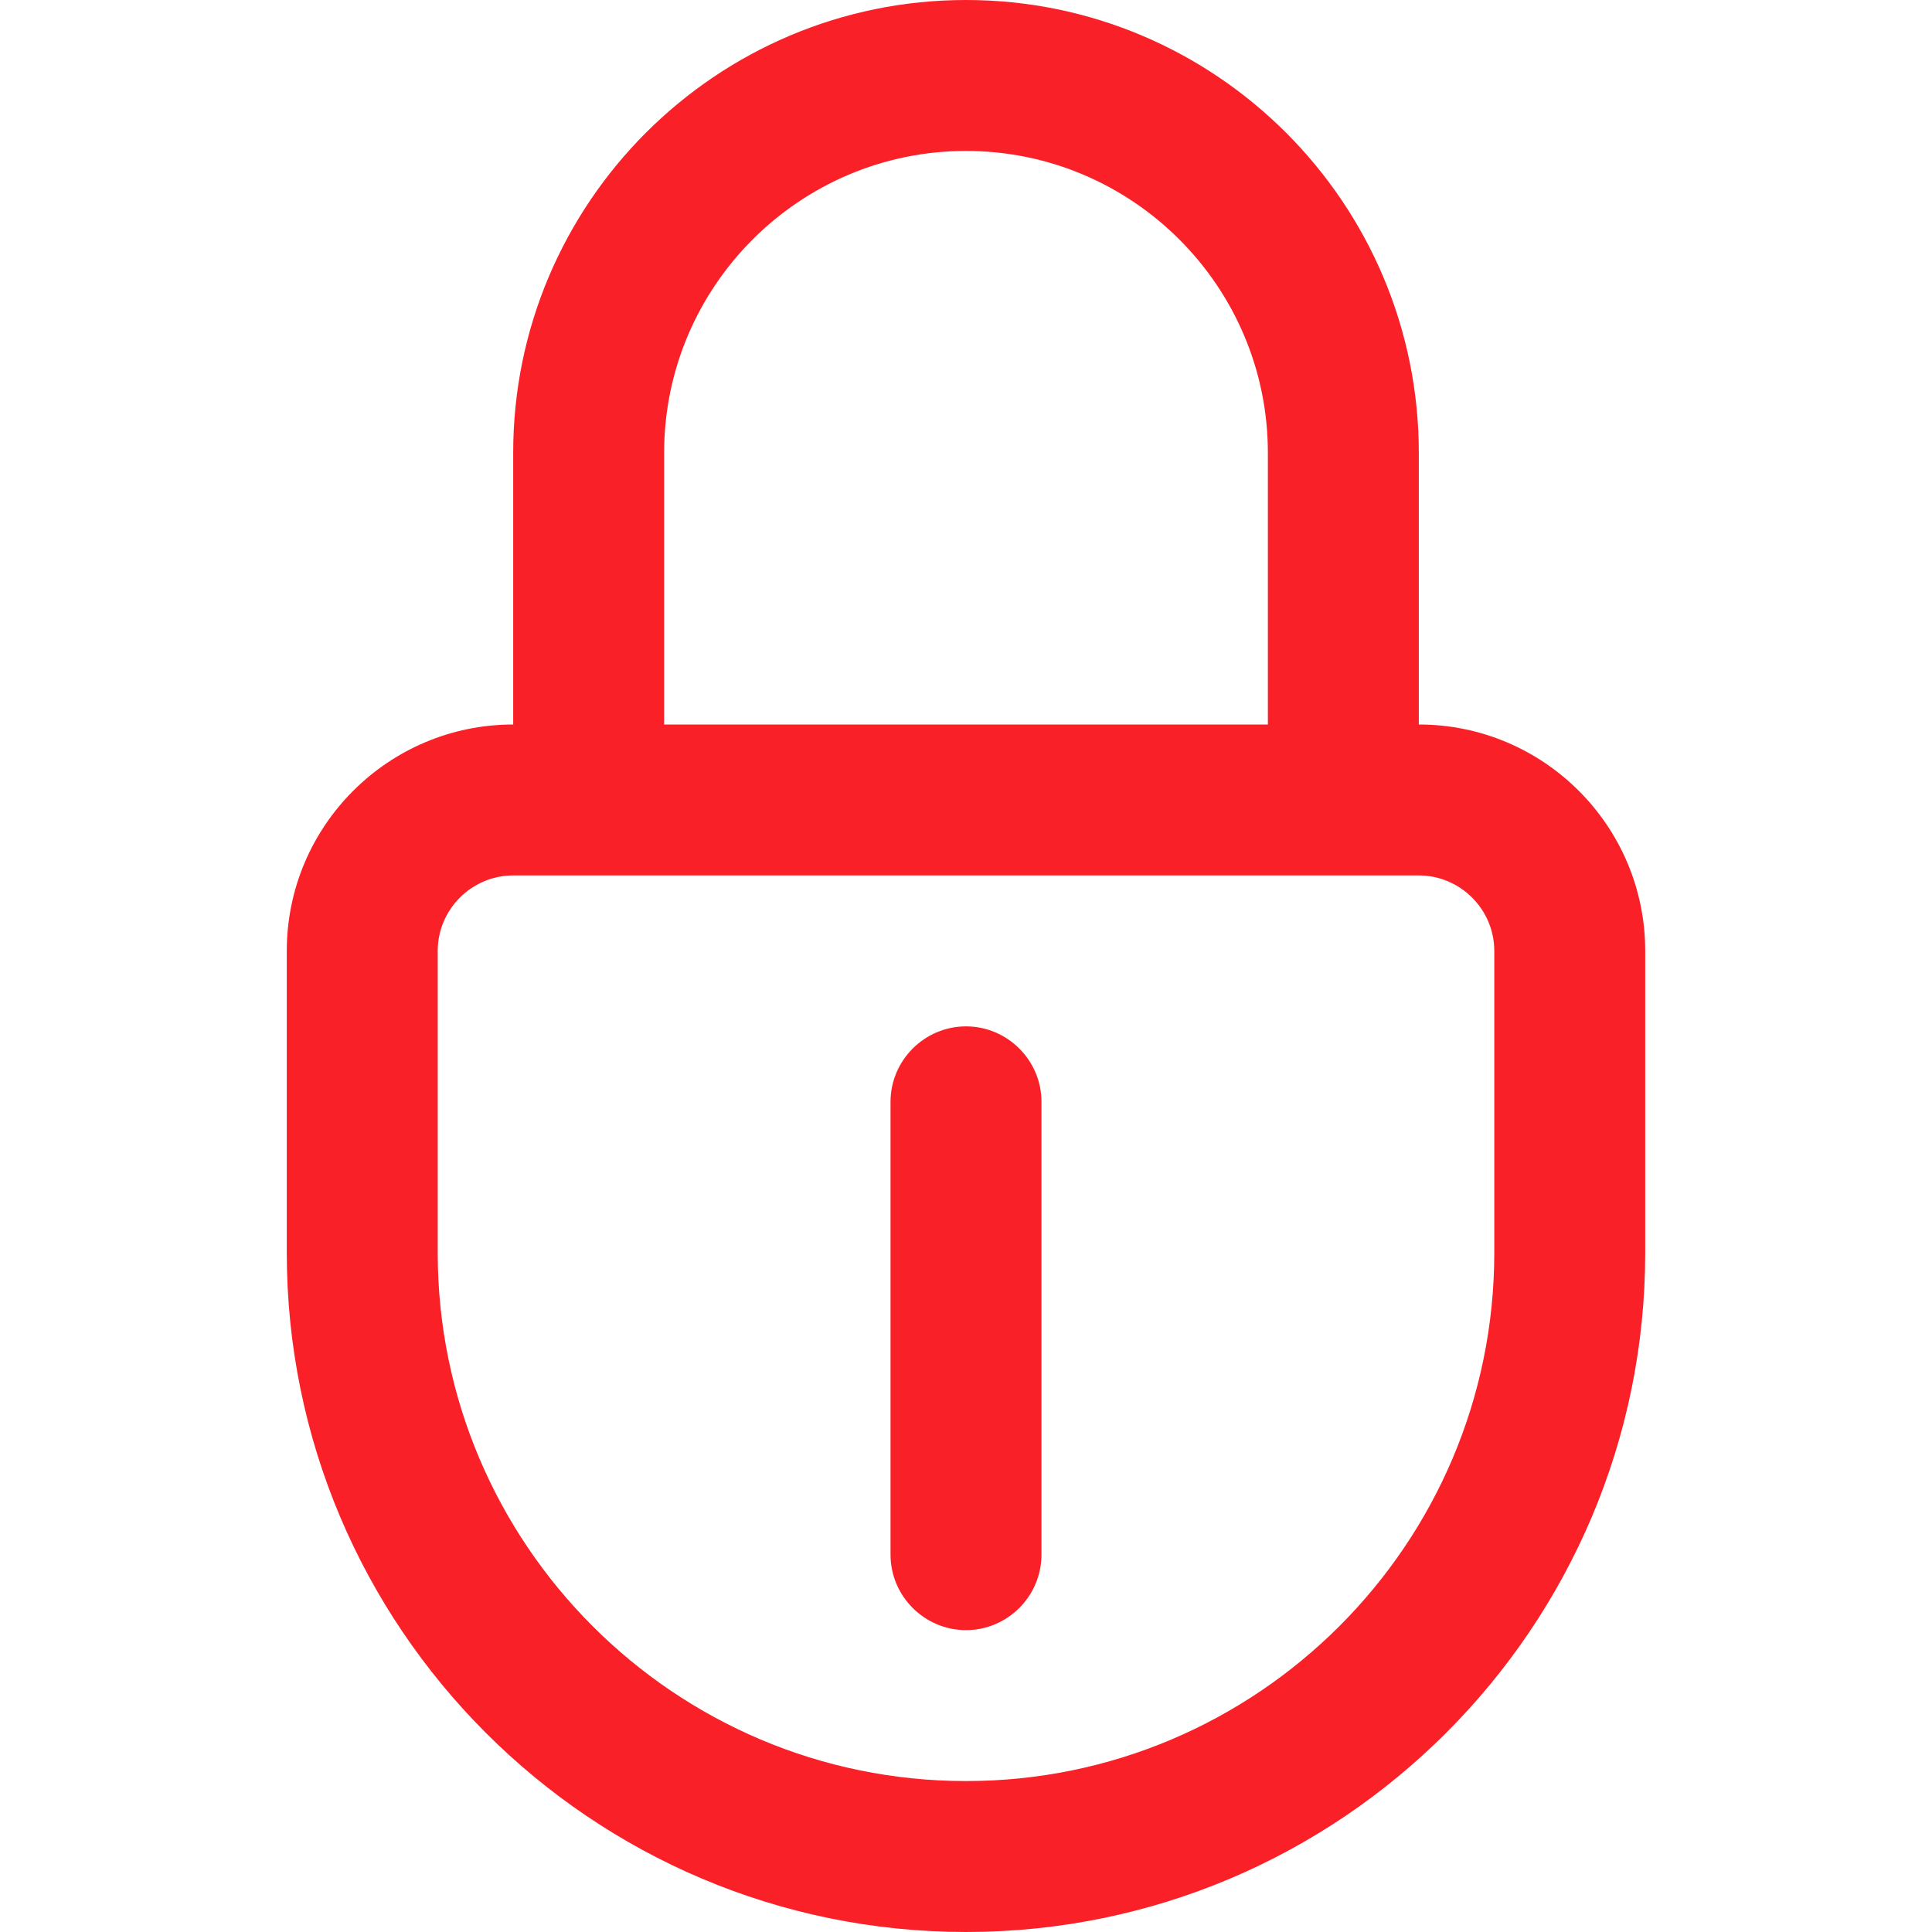
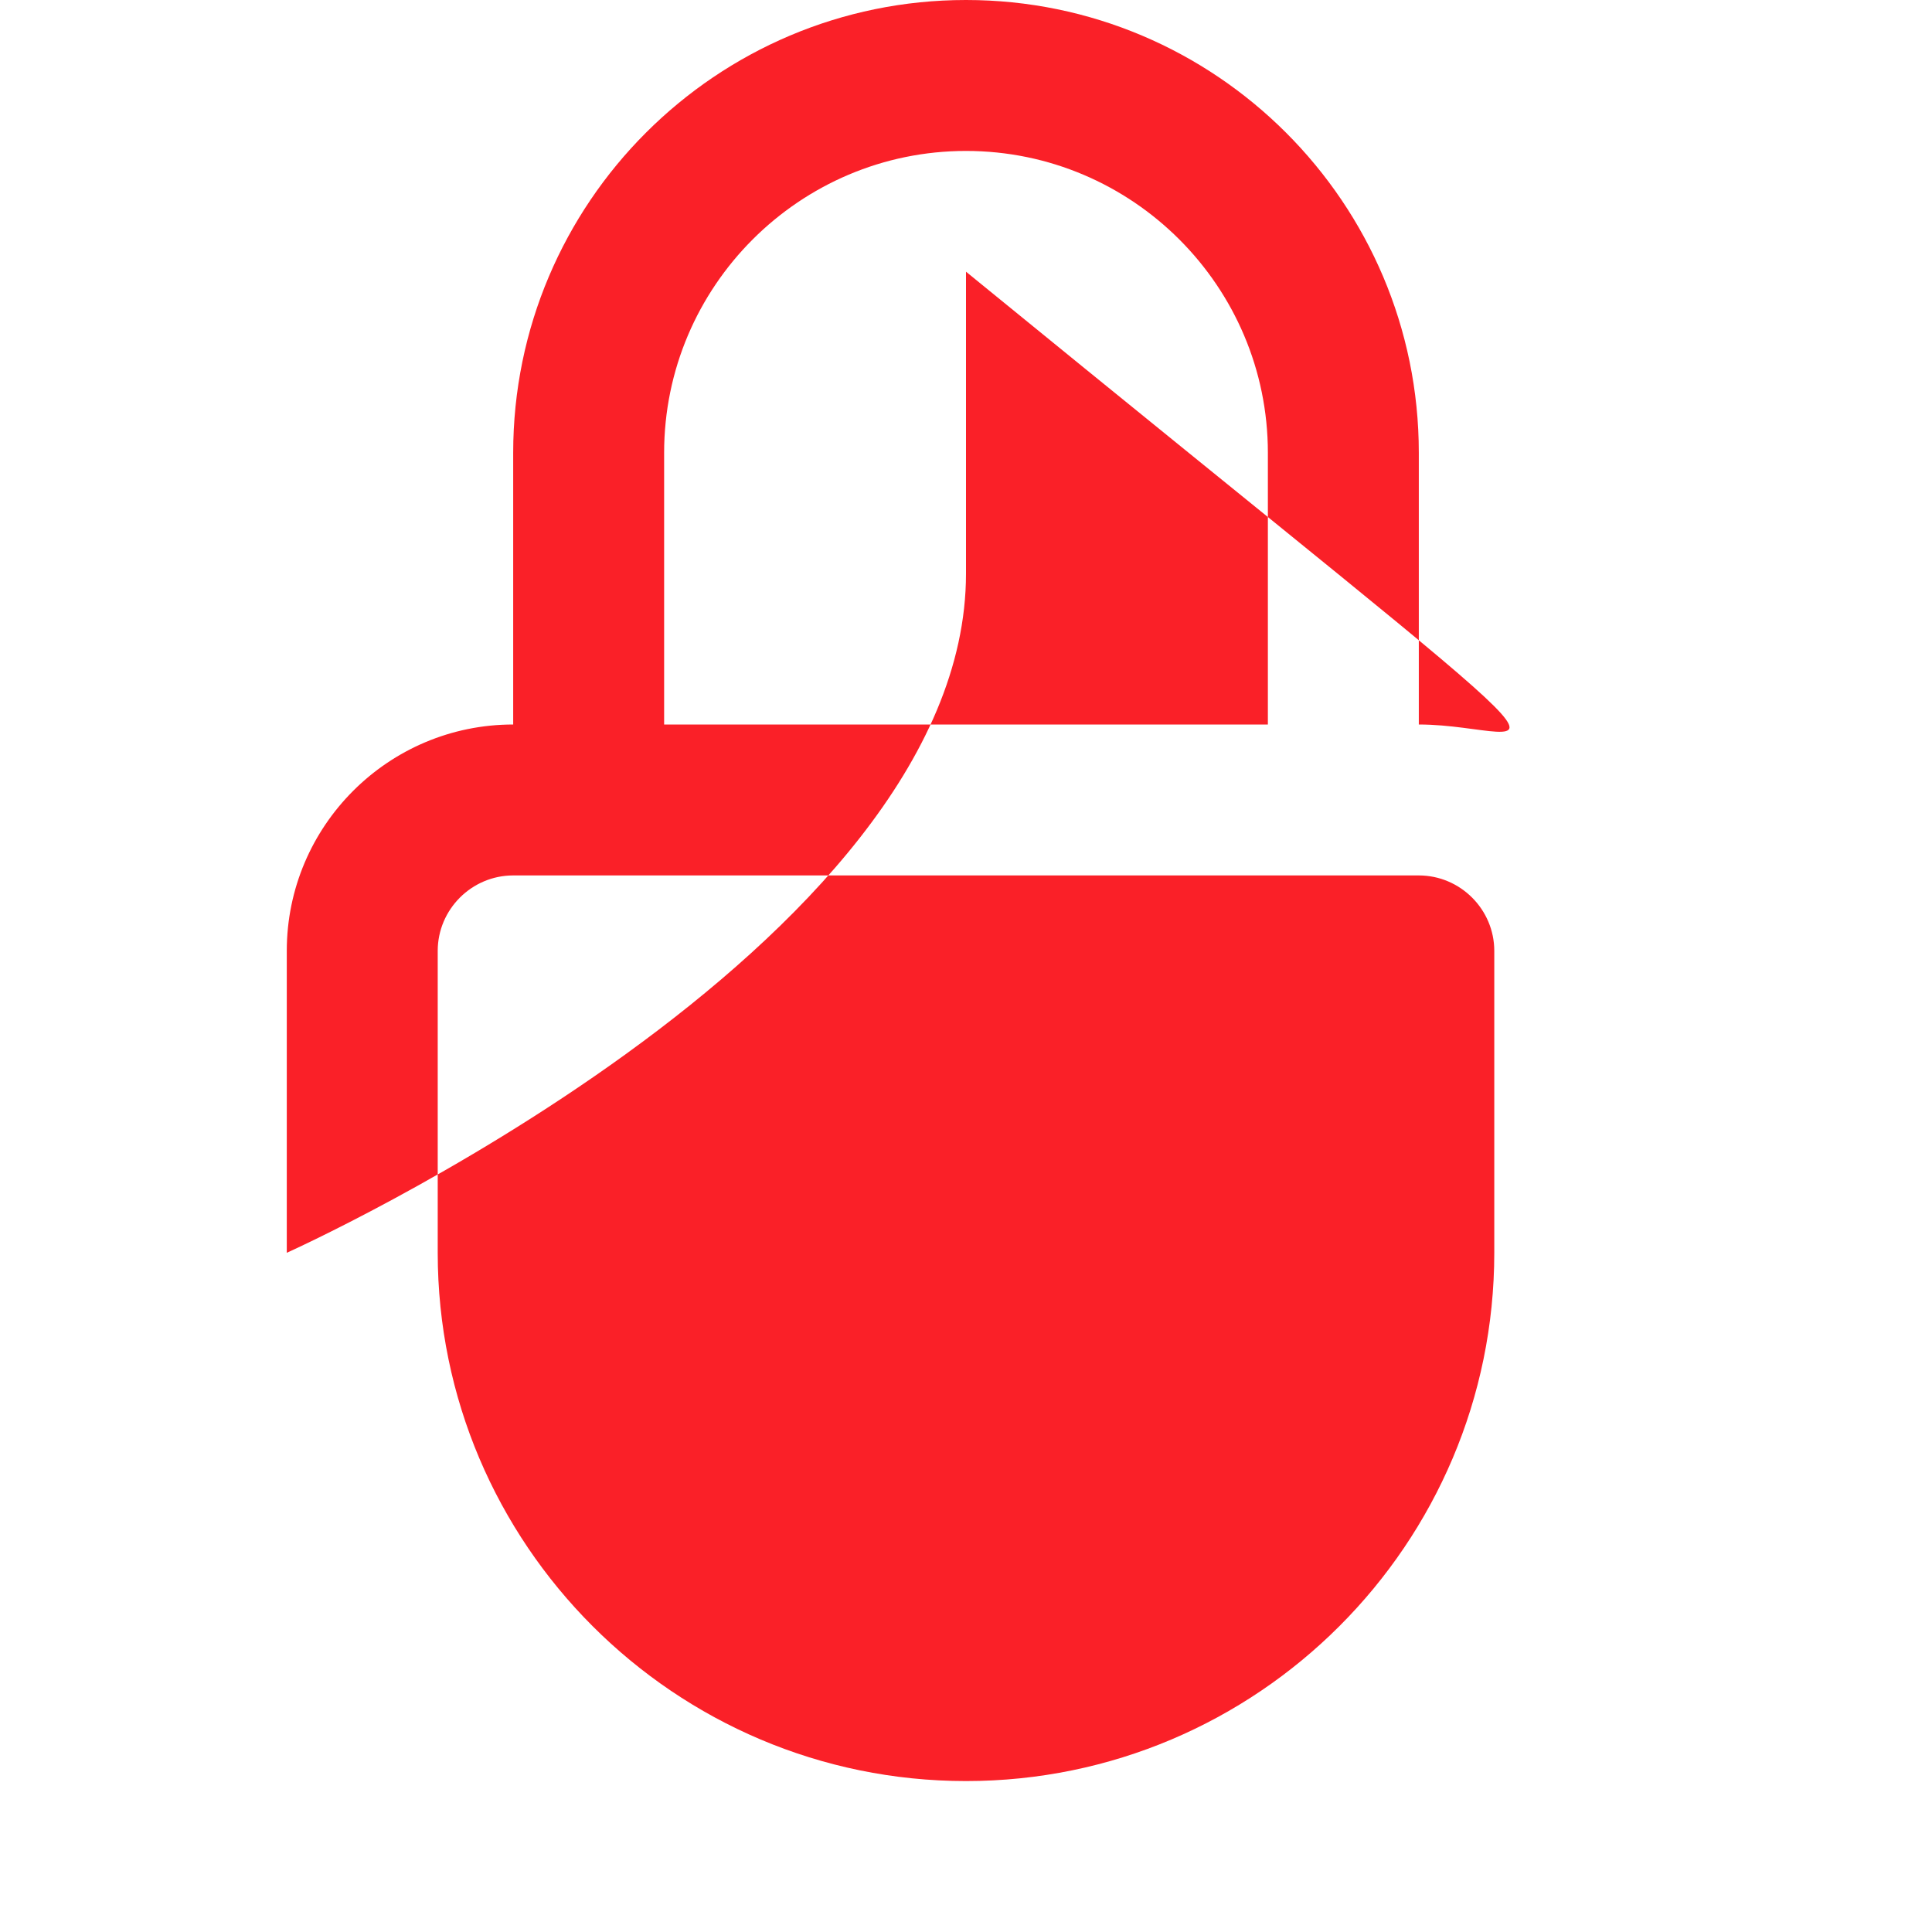
<svg xmlns="http://www.w3.org/2000/svg" version="1.1" id="Layer_1" x="0px" y="0px" viewBox="0 0 512 512" style="enable-background:new 0 0 512 512;" xml:space="preserve">
  <style type="text/css">
	.st0{fill:#fa2028;}
</style>
  <g>
    <g>
-       <path class="st0" d="M256,272c-11,0-20,9-20,20v120c0,11,9,20,20,20c11,0,20-9,20-20V292C276,281,267,272,256,272z" />
-       <path class="st0" d="M376,192v-72C376,53.8,322.2,0,256,0S136,53.8,136,120v72c-33.1,0-60,26.9-60,60v80c0,99.3,80.7,180,180,180    s180-80.7,180-180v-80C436,218.9,409.1,192,376,192z M176,120c0-44.1,35.9-80,80-80s80,35.9,80,80v72H176V120z M396,332    c0,77.2-62.8,140-140,140s-140-62.8-140-140v-80c0-11,9-20,20-20h240c11,0,20,9,20,20V332z" />
+       <path class="st0" d="M376,192v-72C376,53.8,322.2,0,256,0S136,53.8,136,120v72c-33.1,0-60,26.9-60,60v80s180-80.7,180-180v-80C436,218.9,409.1,192,376,192z M176,120c0-44.1,35.9-80,80-80s80,35.9,80,80v72H176V120z M396,332    c0,77.2-62.8,140-140,140s-140-62.8-140-140v-80c0-11,9-20,20-20h240c11,0,20,9,20,20V332z" />
    </g>
  </g>
</svg>